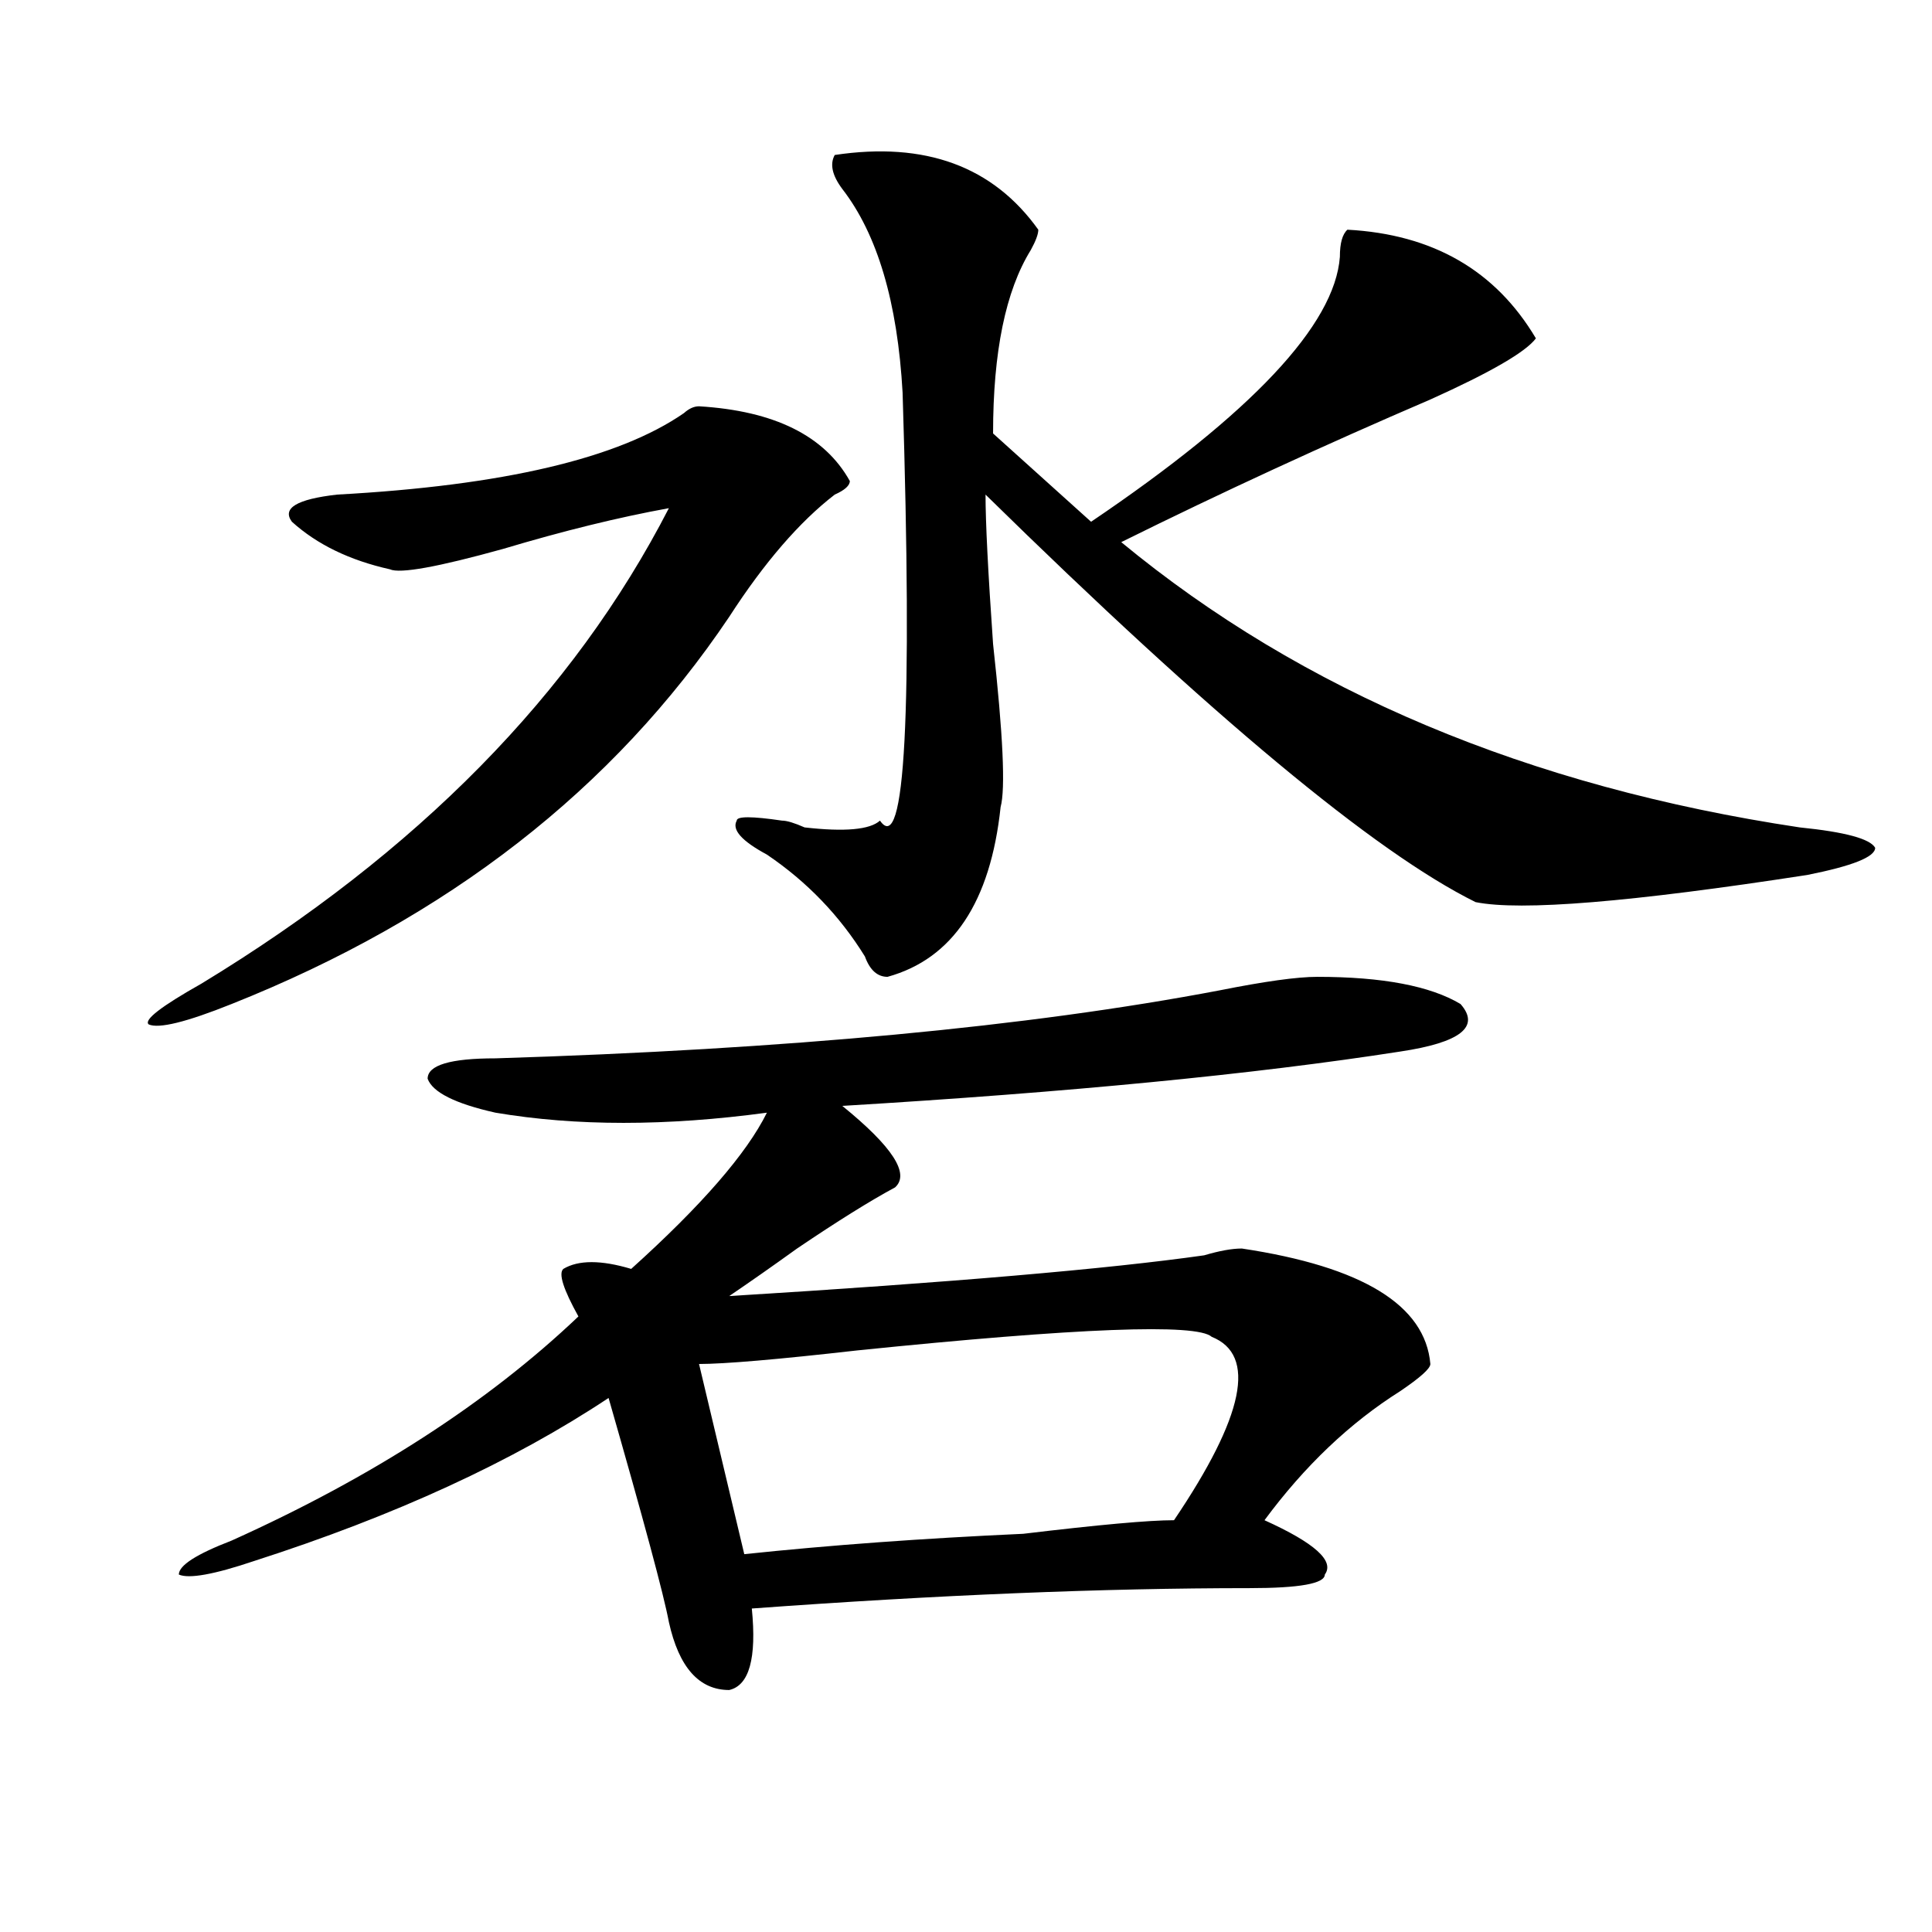
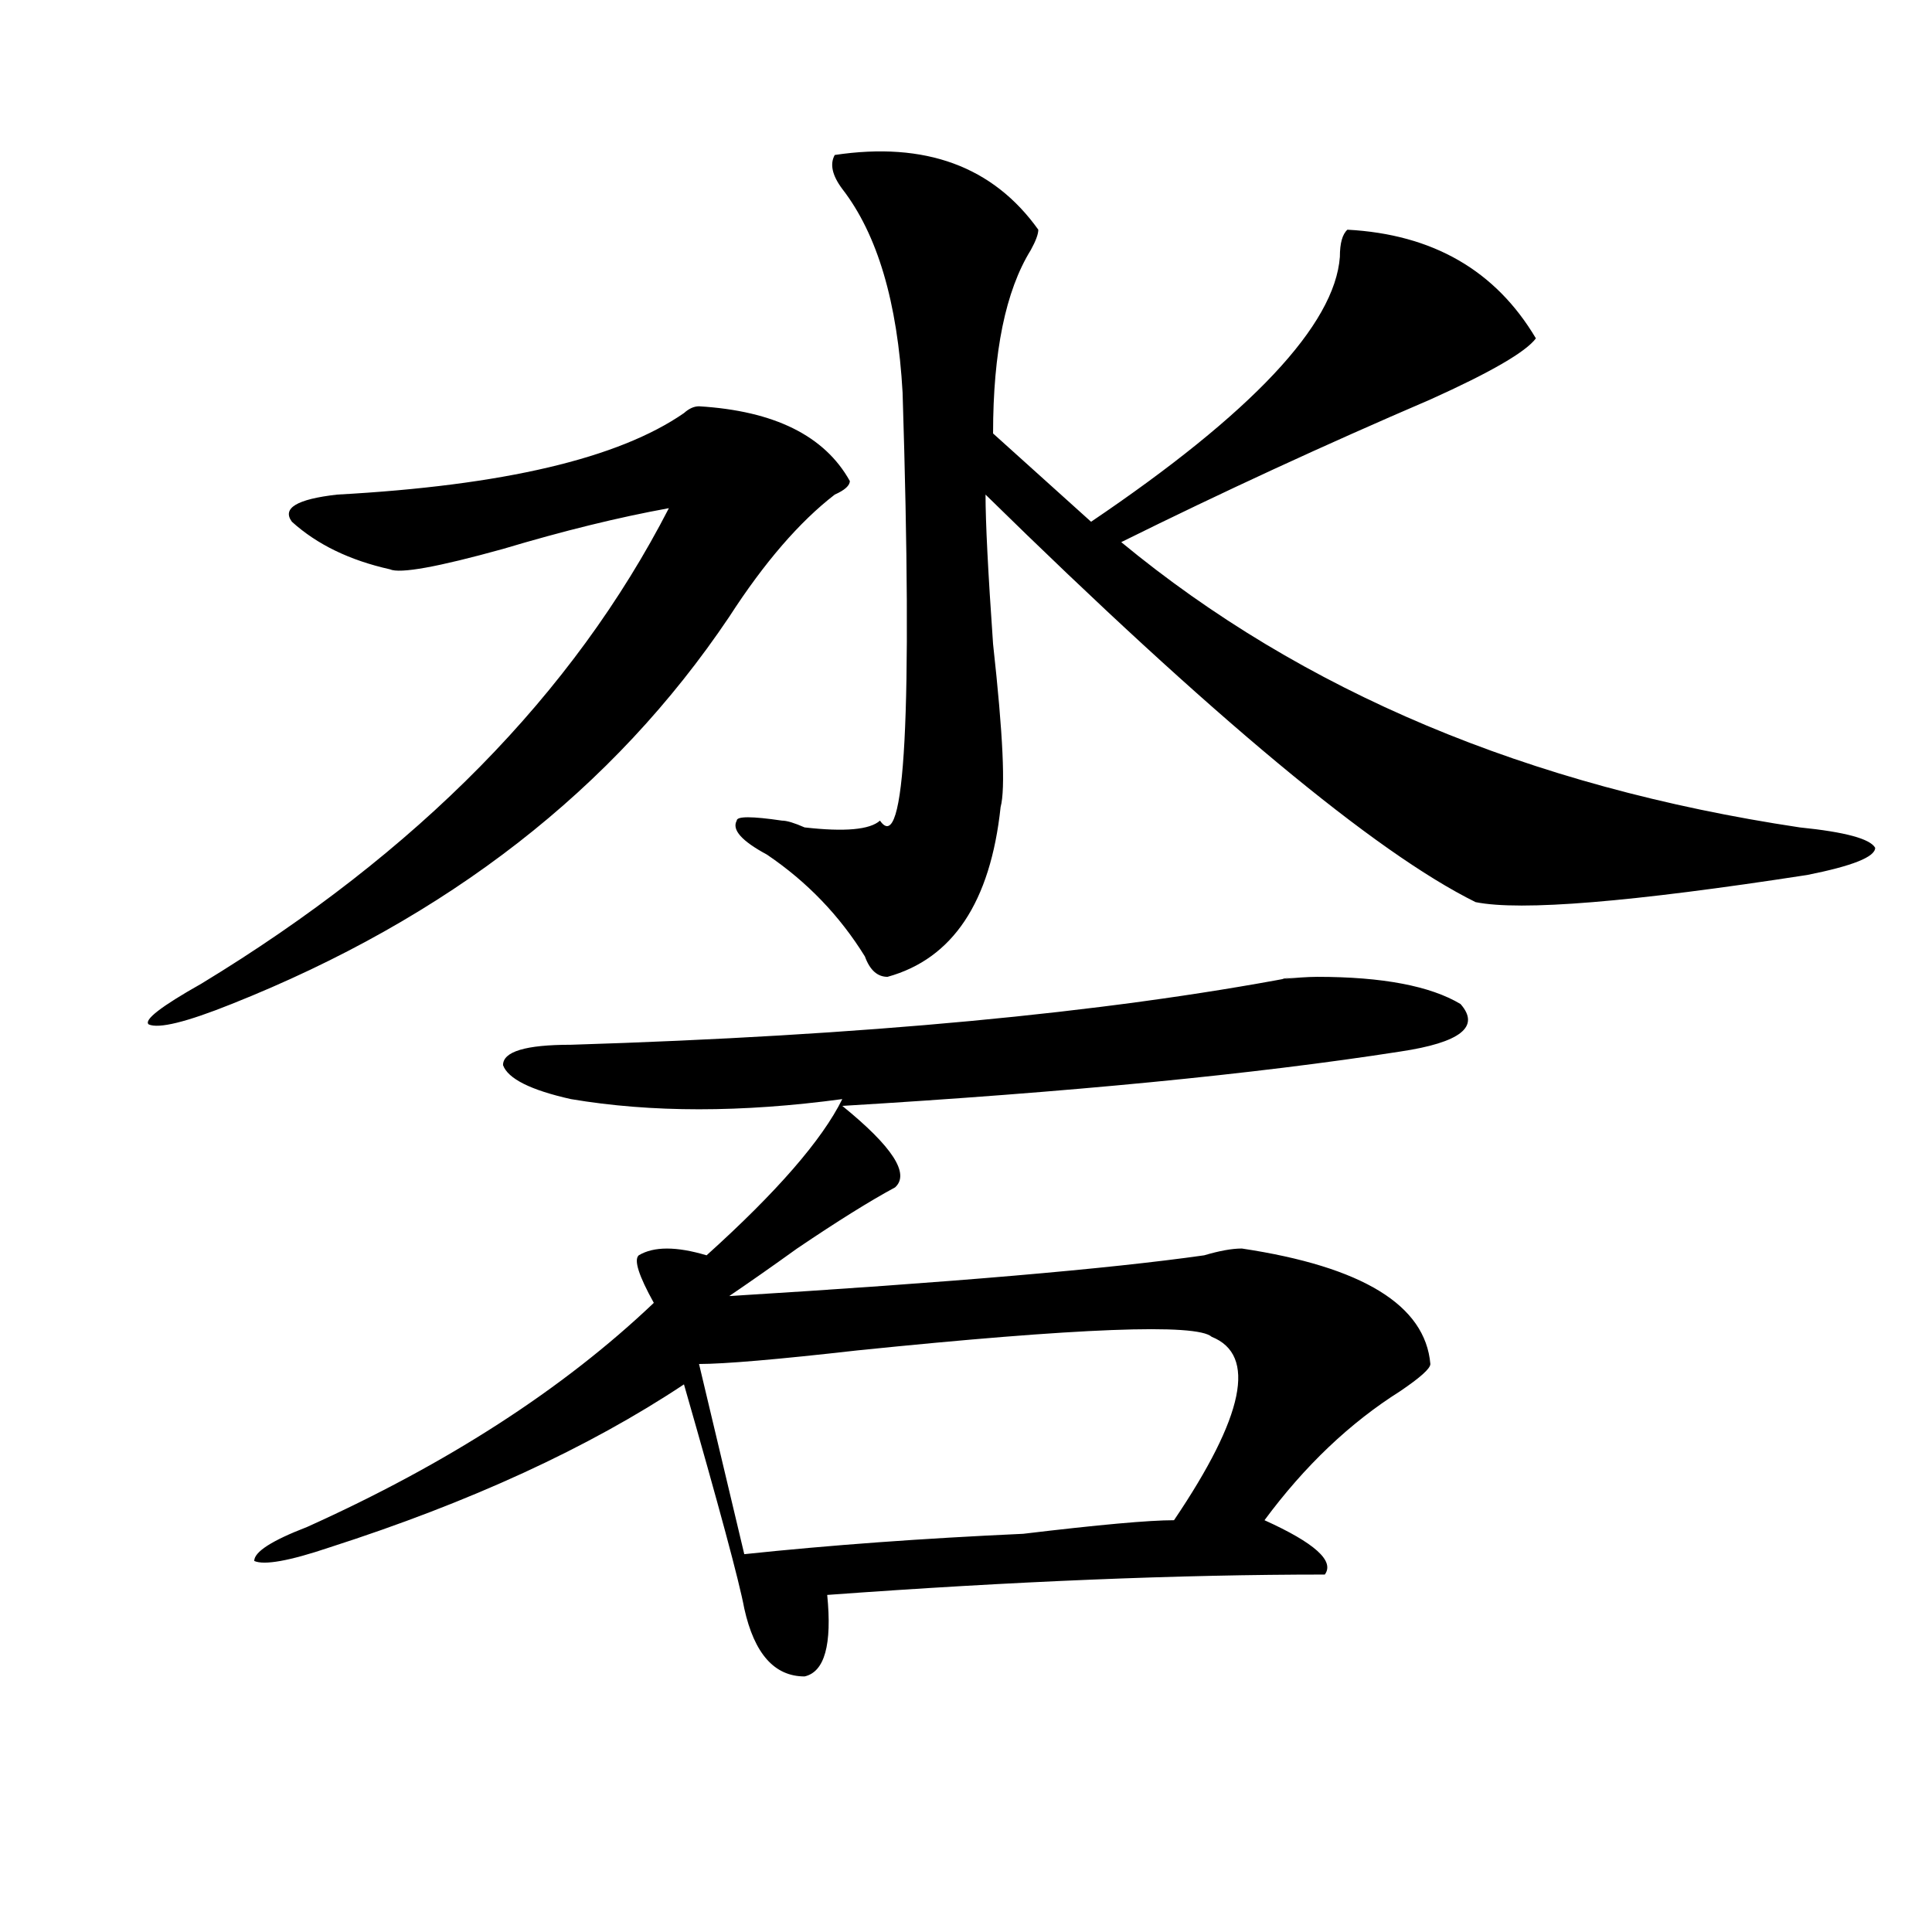
<svg xmlns="http://www.w3.org/2000/svg" version="1.1" id="图层_1" x="0px" y="0px" width="1000px" height="1000px" viewBox="0 0 1000 1000" enable-background="new 0 0 1000 1000" xml:space="preserve">
-   <path d="M361.82,210.297c39.023,2.362,64.998,15.271,78.047,38.672c0,2.362-2.622,4.724-7.805,7.031  c-18.231,14.063-36.463,35.156-54.633,63.281c-59.876,89.1-145.728,155.896-257.555,200.391  c-23.414,9.394-37.743,12.909-42.926,10.547c-2.622-2.307,6.464-9.338,27.316-21.094c111.827-67.95,192.495-149.963,241.945-246.094  c-26.036,4.725-54.633,11.756-85.852,21.094c-33.841,9.394-53.353,12.909-58.535,10.547c-20.853-4.669-37.743-12.854-50.73-24.609  c-5.243-7.031,2.562-11.7,23.414-14.063c85.852-4.669,145.667-18.731,179.508-42.188  C356.576,211.505,359.198,210.297,361.82,210.297z M681.813,505.609c33.779,0,58.535,4.725,74.145,14.063  c10.365,11.756,0,19.94-31.219,24.609c-75.486,11.756-171.703,21.094-288.773,28.125c25.975,21.094,35.121,35.156,27.316,42.188  c-13.049,7.031-29.938,17.578-50.73,31.641c-13.049,9.394-24.756,17.578-35.121,24.609c114.448-7.031,196.397-14.063,245.848-21.094  c7.805-2.307,14.268-3.516,19.512-3.516c62.438,9.394,94.937,29.334,97.559,59.766c0,2.362-5.244,7.031-15.609,14.063  c-26.036,16.425-49.45,38.672-70.242,66.797c25.975,11.756,36.401,21.094,31.219,28.125c0,4.669-13.049,7.031-39.023,7.031  c-75.486,0-161.338,3.516-257.555,10.547c2.561,25.763-1.342,39.825-11.707,42.188c-15.609,0-26.036-11.756-31.219-35.156  c-2.622-14.063-13.049-52.734-31.219-116.016c-49.45,32.85-110.606,60.975-183.41,84.375c-20.853,7.031-33.841,9.338-39.023,7.031  c0-4.725,9.085-10.547,27.316-17.578c72.804-32.794,132.68-71.466,179.508-116.016c-7.805-14.063-10.427-22.247-7.805-24.609  c7.805-4.669,19.512-4.669,35.121,0c36.401-32.794,59.815-59.766,70.242-80.859c-52.072,7.031-98.899,7.031-140.484,0  c-20.853-4.669-32.56-10.547-35.121-17.578c0-7.031,11.707-10.547,35.121-10.547c150.85-4.669,275.725-16.369,374.625-35.156  C654.496,507.972,671.386,505.609,681.813,505.609z M361.82,706l23.414,98.438c44.206-4.669,92.314-8.185,144.387-10.547  c39.023-4.669,64.998-7.031,78.047-7.031c36.401-53.888,42.926-85.528,19.512-94.922c-7.805-7.031-68.962-4.669-183.41,7.031  C402.124,703.693,374.808,706,361.82,706z M432.063,80.219c46.828-7.031,81.949,5.878,105.363,38.672  c0,2.362-1.342,5.878-3.902,10.547c-13.049,21.094-19.512,52.734-19.512,94.922l50.73,45.703  c83.229-56.25,126.155-101.953,128.777-137.109c0-7.031,1.28-11.7,3.902-14.063c44.206,2.362,76.705,21.094,97.559,56.25  c-5.244,7.031-23.414,17.578-54.633,31.641c-54.633,23.456-107.985,48.065-159.996,73.828  c93.656,77.344,210.727,126.563,351.211,147.656c23.414,2.362,36.401,5.878,39.023,10.547c0,4.725-11.707,9.394-35.121,14.063  c-91.096,14.063-148.289,18.787-171.703,14.063C711.689,441.175,627.18,370.862,510.109,256c0,14.063,1.28,39.881,3.902,77.344  c5.183,46.912,6.463,75.037,3.902,84.375c-5.244,49.219-24.756,78.553-58.535,87.891c-5.244,0-9.146-3.516-11.707-10.547  c-13.049-21.094-29.938-38.672-50.73-52.734c-13.049-7.031-18.231-12.854-15.609-17.578c0-2.307,7.805-2.307,23.414,0  c2.561,0,6.463,1.209,11.707,3.516c20.792,2.362,33.779,1.209,39.023-3.516c12.987,18.787,16.89-55.041,11.707-221.484  c-2.622-46.856-13.049-82.013-31.219-105.469C430.721,90.766,429.44,84.942,432.063,80.219z" />
+   <path d="M361.82,210.297c39.023,2.362,64.998,15.271,78.047,38.672c0,2.362-2.622,4.724-7.805,7.031  c-18.231,14.063-36.463,35.156-54.633,63.281c-59.876,89.1-145.728,155.896-257.555,200.391  c-23.414,9.394-37.743,12.909-42.926,10.547c-2.622-2.307,6.464-9.338,27.316-21.094c111.827-67.95,192.495-149.963,241.945-246.094  c-26.036,4.725-54.633,11.756-85.852,21.094c-33.841,9.394-53.353,12.909-58.535,10.547c-20.853-4.669-37.743-12.854-50.73-24.609  c-5.243-7.031,2.562-11.7,23.414-14.063c85.852-4.669,145.667-18.731,179.508-42.188  C356.576,211.505,359.198,210.297,361.82,210.297z M681.813,505.609c33.779,0,58.535,4.725,74.145,14.063  c10.365,11.756,0,19.94-31.219,24.609c-75.486,11.756-171.703,21.094-288.773,28.125c25.975,21.094,35.121,35.156,27.316,42.188  c-13.049,7.031-29.938,17.578-50.73,31.641c-13.049,9.394-24.756,17.578-35.121,24.609c114.448-7.031,196.397-14.063,245.848-21.094  c7.805-2.307,14.268-3.516,19.512-3.516c62.438,9.394,94.937,29.334,97.559,59.766c0,2.362-5.244,7.031-15.609,14.063  c-26.036,16.425-49.45,38.672-70.242,66.797c25.975,11.756,36.401,21.094,31.219,28.125c-75.486,0-161.338,3.516-257.555,10.547c2.561,25.763-1.342,39.825-11.707,42.188c-15.609,0-26.036-11.756-31.219-35.156  c-2.622-14.063-13.049-52.734-31.219-116.016c-49.45,32.85-110.606,60.975-183.41,84.375c-20.853,7.031-33.841,9.338-39.023,7.031  c0-4.725,9.085-10.547,27.316-17.578c72.804-32.794,132.68-71.466,179.508-116.016c-7.805-14.063-10.427-22.247-7.805-24.609  c7.805-4.669,19.512-4.669,35.121,0c36.401-32.794,59.815-59.766,70.242-80.859c-52.072,7.031-98.899,7.031-140.484,0  c-20.853-4.669-32.56-10.547-35.121-17.578c0-7.031,11.707-10.547,35.121-10.547c150.85-4.669,275.725-16.369,374.625-35.156  C654.496,507.972,671.386,505.609,681.813,505.609z M361.82,706l23.414,98.438c44.206-4.669,92.314-8.185,144.387-10.547  c39.023-4.669,64.998-7.031,78.047-7.031c36.401-53.888,42.926-85.528,19.512-94.922c-7.805-7.031-68.962-4.669-183.41,7.031  C402.124,703.693,374.808,706,361.82,706z M432.063,80.219c46.828-7.031,81.949,5.878,105.363,38.672  c0,2.362-1.342,5.878-3.902,10.547c-13.049,21.094-19.512,52.734-19.512,94.922l50.73,45.703  c83.229-56.25,126.155-101.953,128.777-137.109c0-7.031,1.28-11.7,3.902-14.063c44.206,2.362,76.705,21.094,97.559,56.25  c-5.244,7.031-23.414,17.578-54.633,31.641c-54.633,23.456-107.985,48.065-159.996,73.828  c93.656,77.344,210.727,126.563,351.211,147.656c23.414,2.362,36.401,5.878,39.023,10.547c0,4.725-11.707,9.394-35.121,14.063  c-91.096,14.063-148.289,18.787-171.703,14.063C711.689,441.175,627.18,370.862,510.109,256c0,14.063,1.28,39.881,3.902,77.344  c5.183,46.912,6.463,75.037,3.902,84.375c-5.244,49.219-24.756,78.553-58.535,87.891c-5.244,0-9.146-3.516-11.707-10.547  c-13.049-21.094-29.938-38.672-50.73-52.734c-13.049-7.031-18.231-12.854-15.609-17.578c0-2.307,7.805-2.307,23.414,0  c2.561,0,6.463,1.209,11.707,3.516c20.792,2.362,33.779,1.209,39.023-3.516c12.987,18.787,16.89-55.041,11.707-221.484  c-2.622-46.856-13.049-82.013-31.219-105.469C430.721,90.766,429.44,84.942,432.063,80.219z" />
</svg>